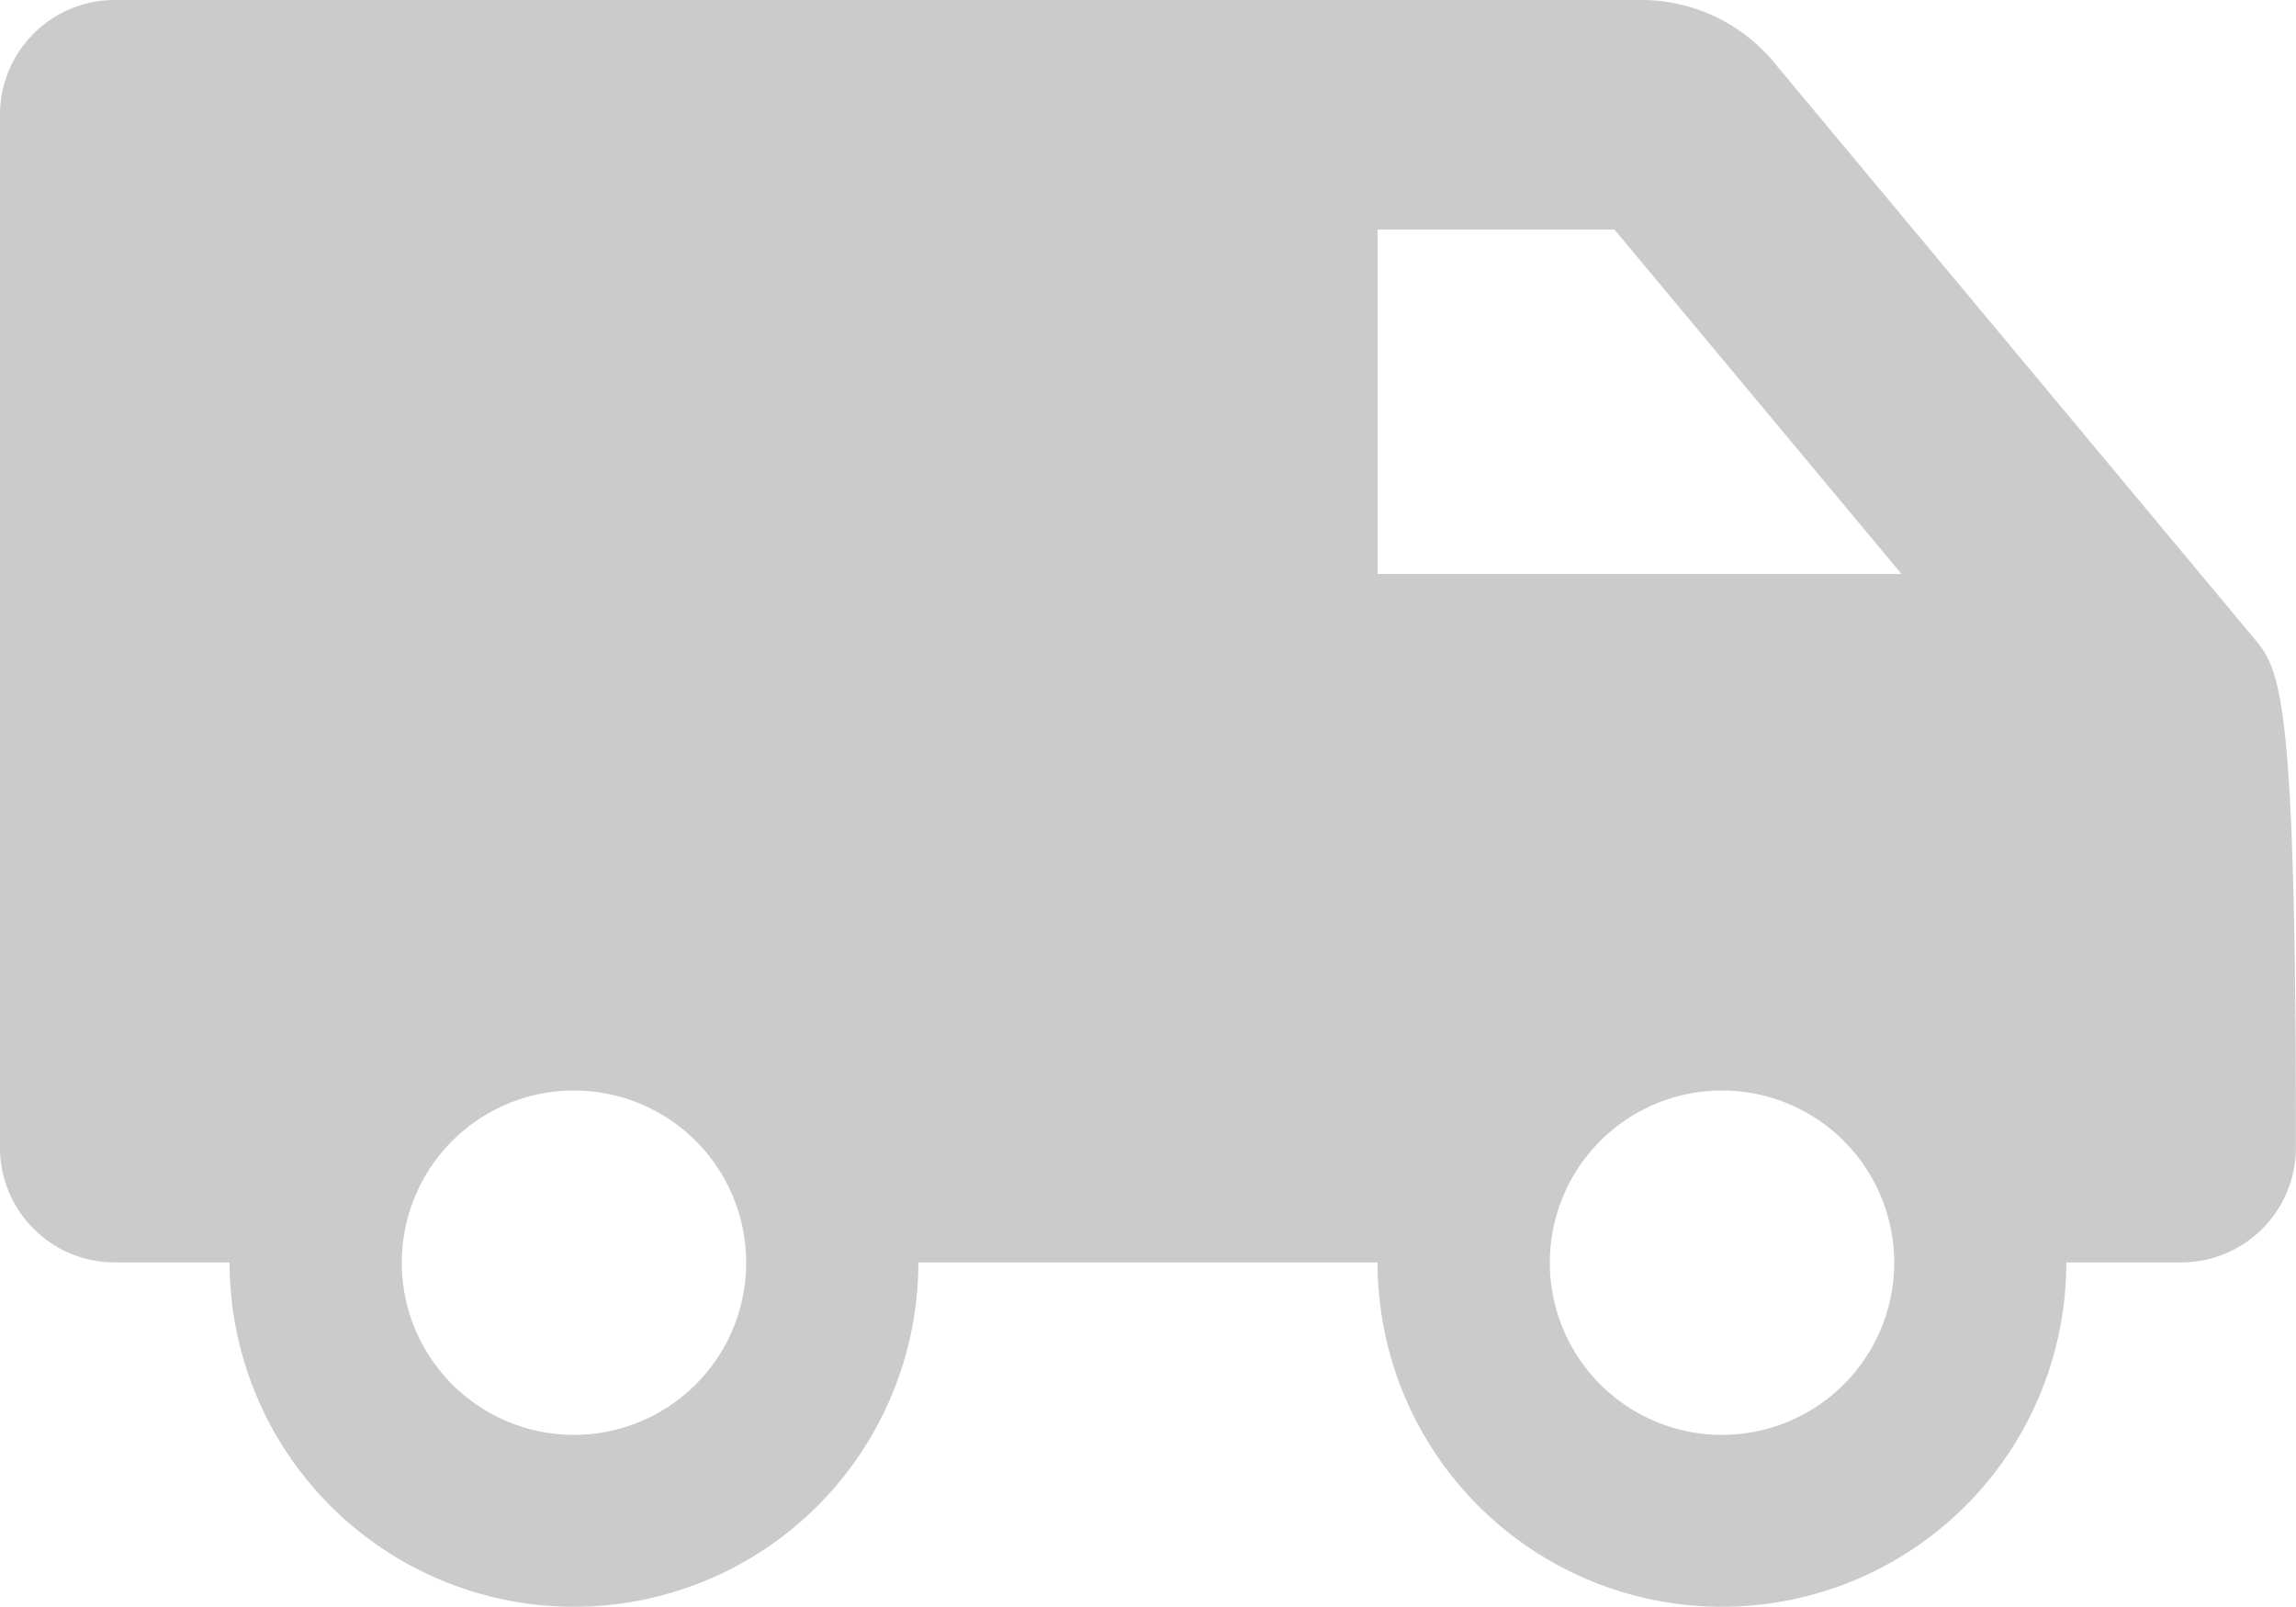
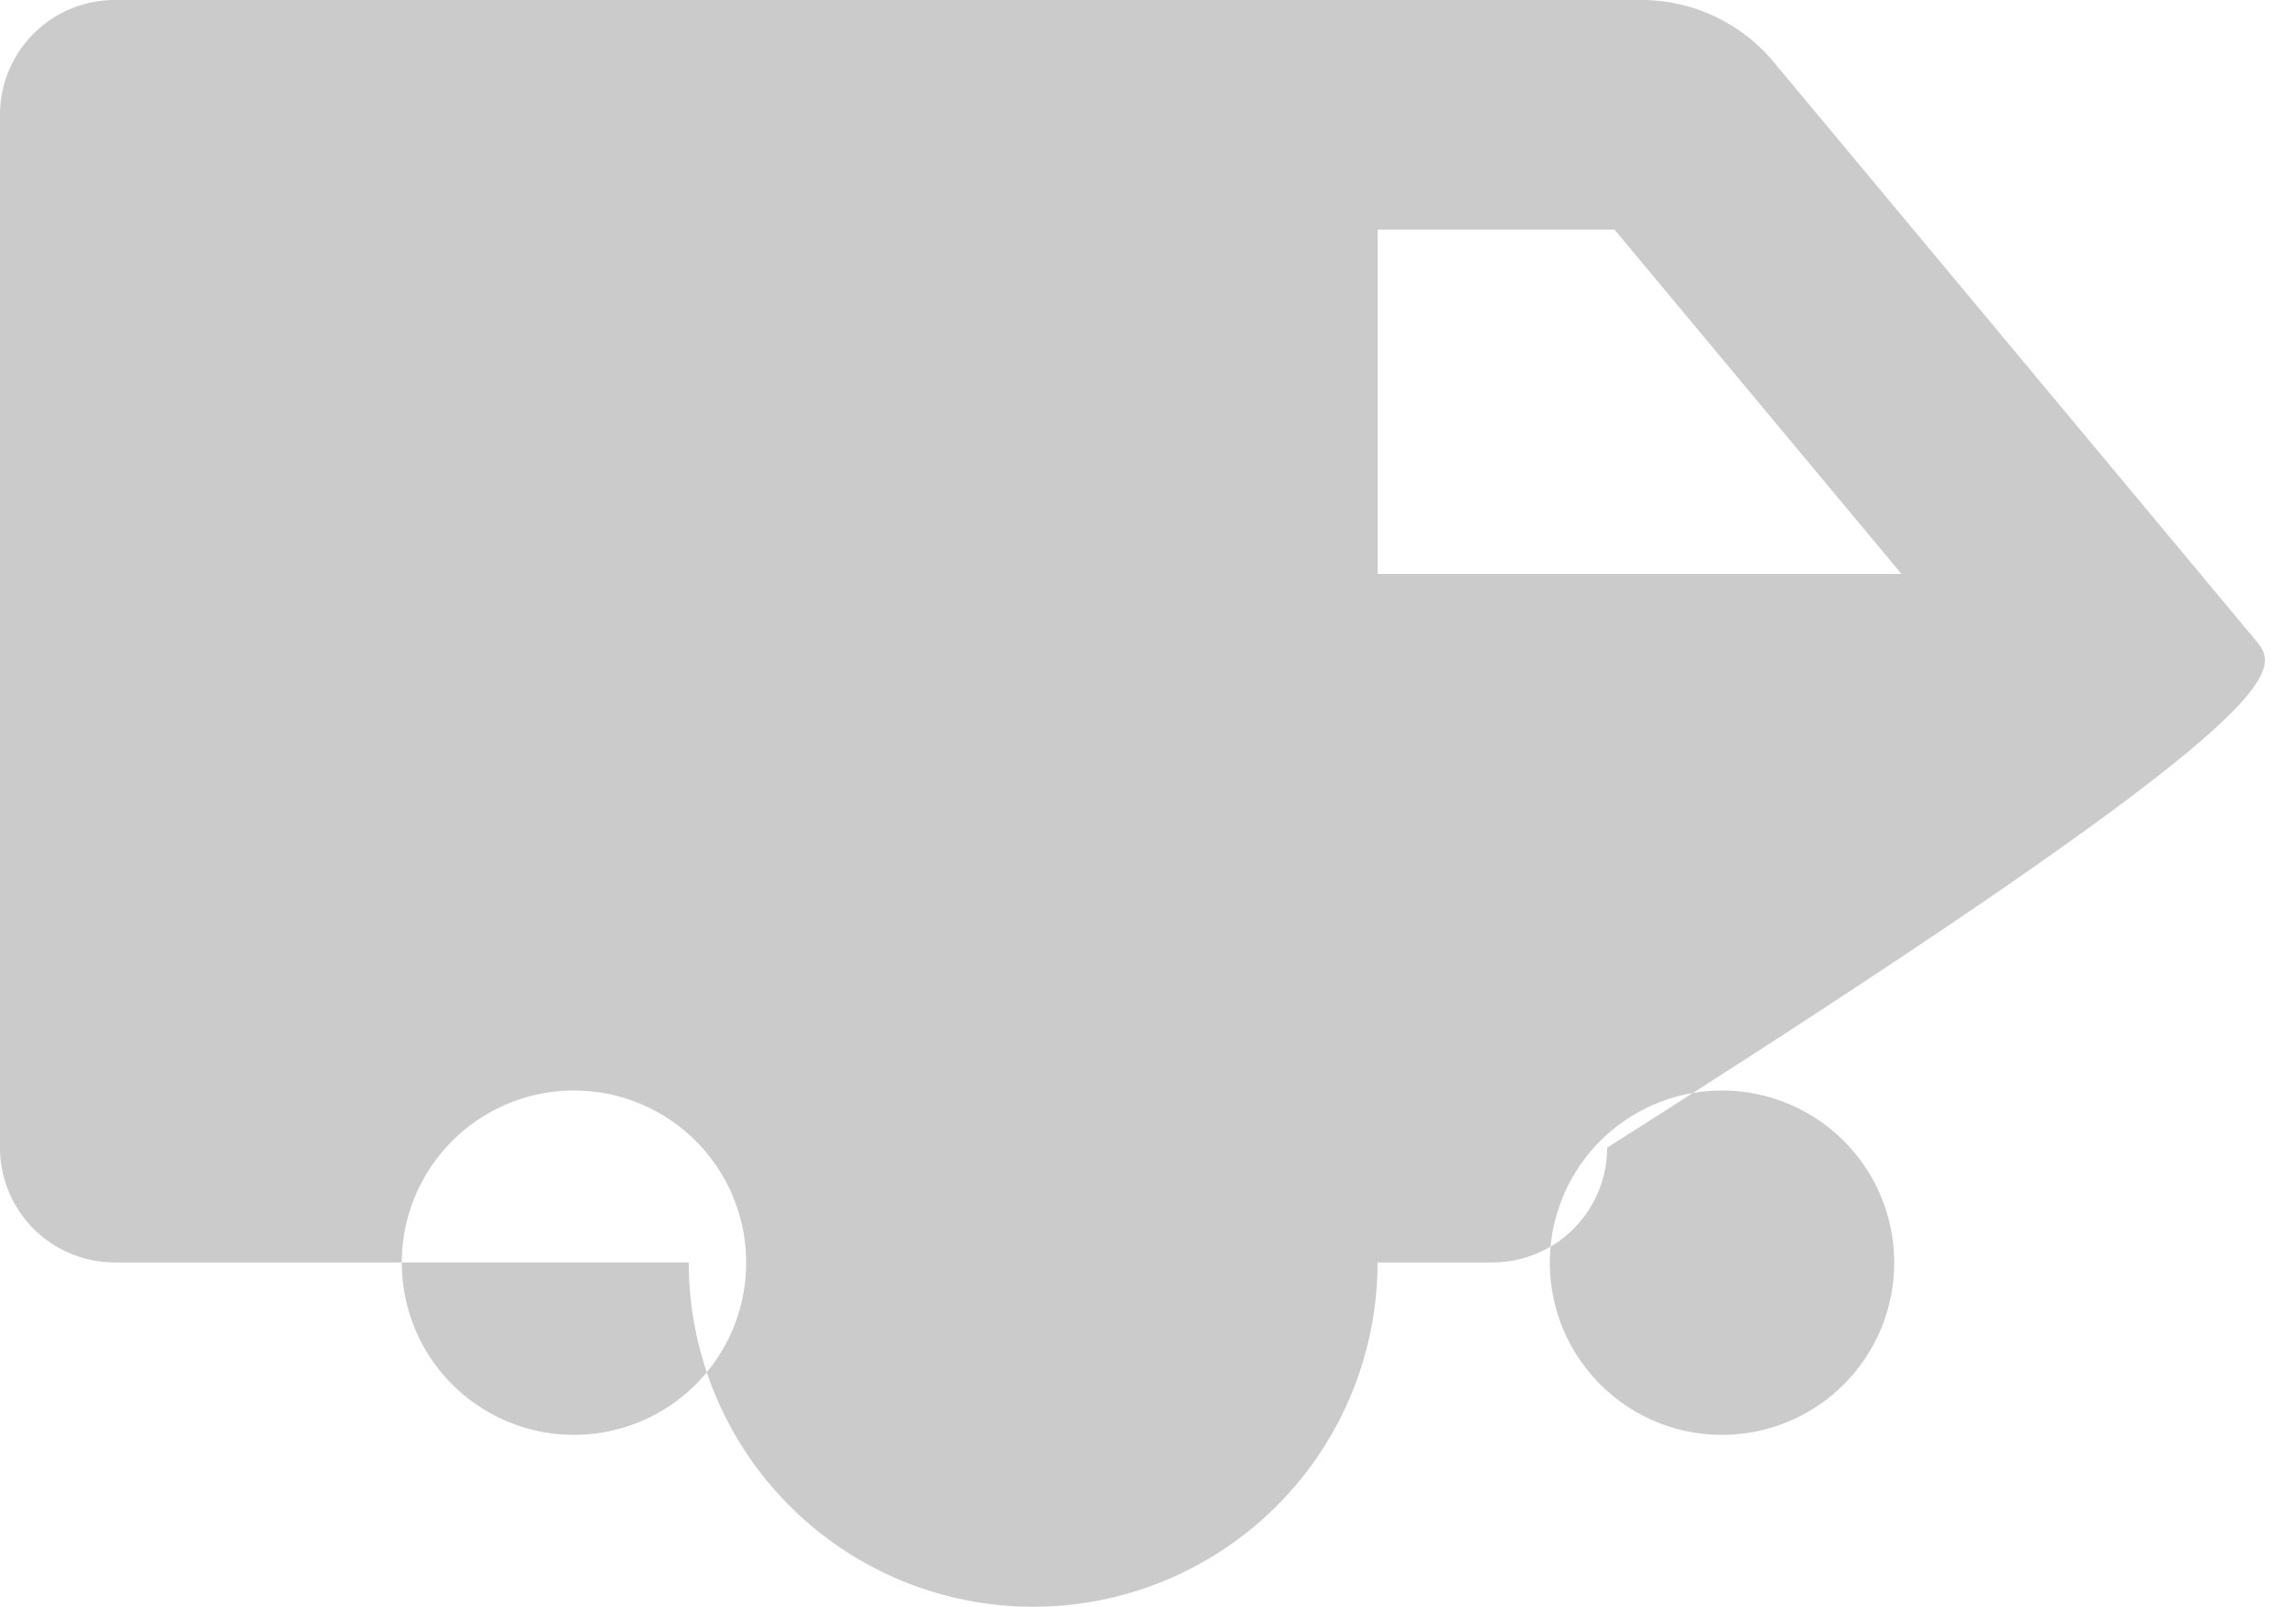
<svg xmlns="http://www.w3.org/2000/svg" width="27.561" height="19.293" viewBox="0 0 27.561 19.293">
  <defs>
    <style>
      .cls-1 {
        fill: #cbcbcb;
      }
    </style>
  </defs>
-   <path id="Icon_awesome-shuttle-van" data-name="Icon awesome-shuttle-van" class="cls-1" d="M27.082,9.943l-5.792-6.95A2.068,2.068,0,0,0,19.7,2.25H1.378A1.378,1.378,0,0,0,0,3.628v12.4a1.378,1.378,0,0,0,1.378,1.378H2.756a4.134,4.134,0,0,0,8.268,0h5.512a4.134,4.134,0,0,0,8.268,0h1.378a1.378,1.378,0,0,0,1.378-1.378C27.561,10.783,27.392,10.315,27.082,9.943ZM6.89,19.476a2.067,2.067,0,1,1,2.067-2.067A2.067,2.067,0,0,1,6.89,19.476Zm13.781,0a2.067,2.067,0,1,1,2.067-2.067A2.067,2.067,0,0,1,20.671,19.476ZM16.537,9.14V5.006H19.38L22.825,9.14Z" transform="translate(0 -2.25)" />
+   <path id="Icon_awesome-shuttle-van" data-name="Icon awesome-shuttle-van" class="cls-1" d="M27.082,9.943l-5.792-6.95A2.068,2.068,0,0,0,19.7,2.25H1.378A1.378,1.378,0,0,0,0,3.628v12.4a1.378,1.378,0,0,0,1.378,1.378H2.756h5.512a4.134,4.134,0,0,0,8.268,0h1.378a1.378,1.378,0,0,0,1.378-1.378C27.561,10.783,27.392,10.315,27.082,9.943ZM6.89,19.476a2.067,2.067,0,1,1,2.067-2.067A2.067,2.067,0,0,1,6.89,19.476Zm13.781,0a2.067,2.067,0,1,1,2.067-2.067A2.067,2.067,0,0,1,20.671,19.476ZM16.537,9.14V5.006H19.38L22.825,9.14Z" transform="translate(0 -2.25)" />
</svg>